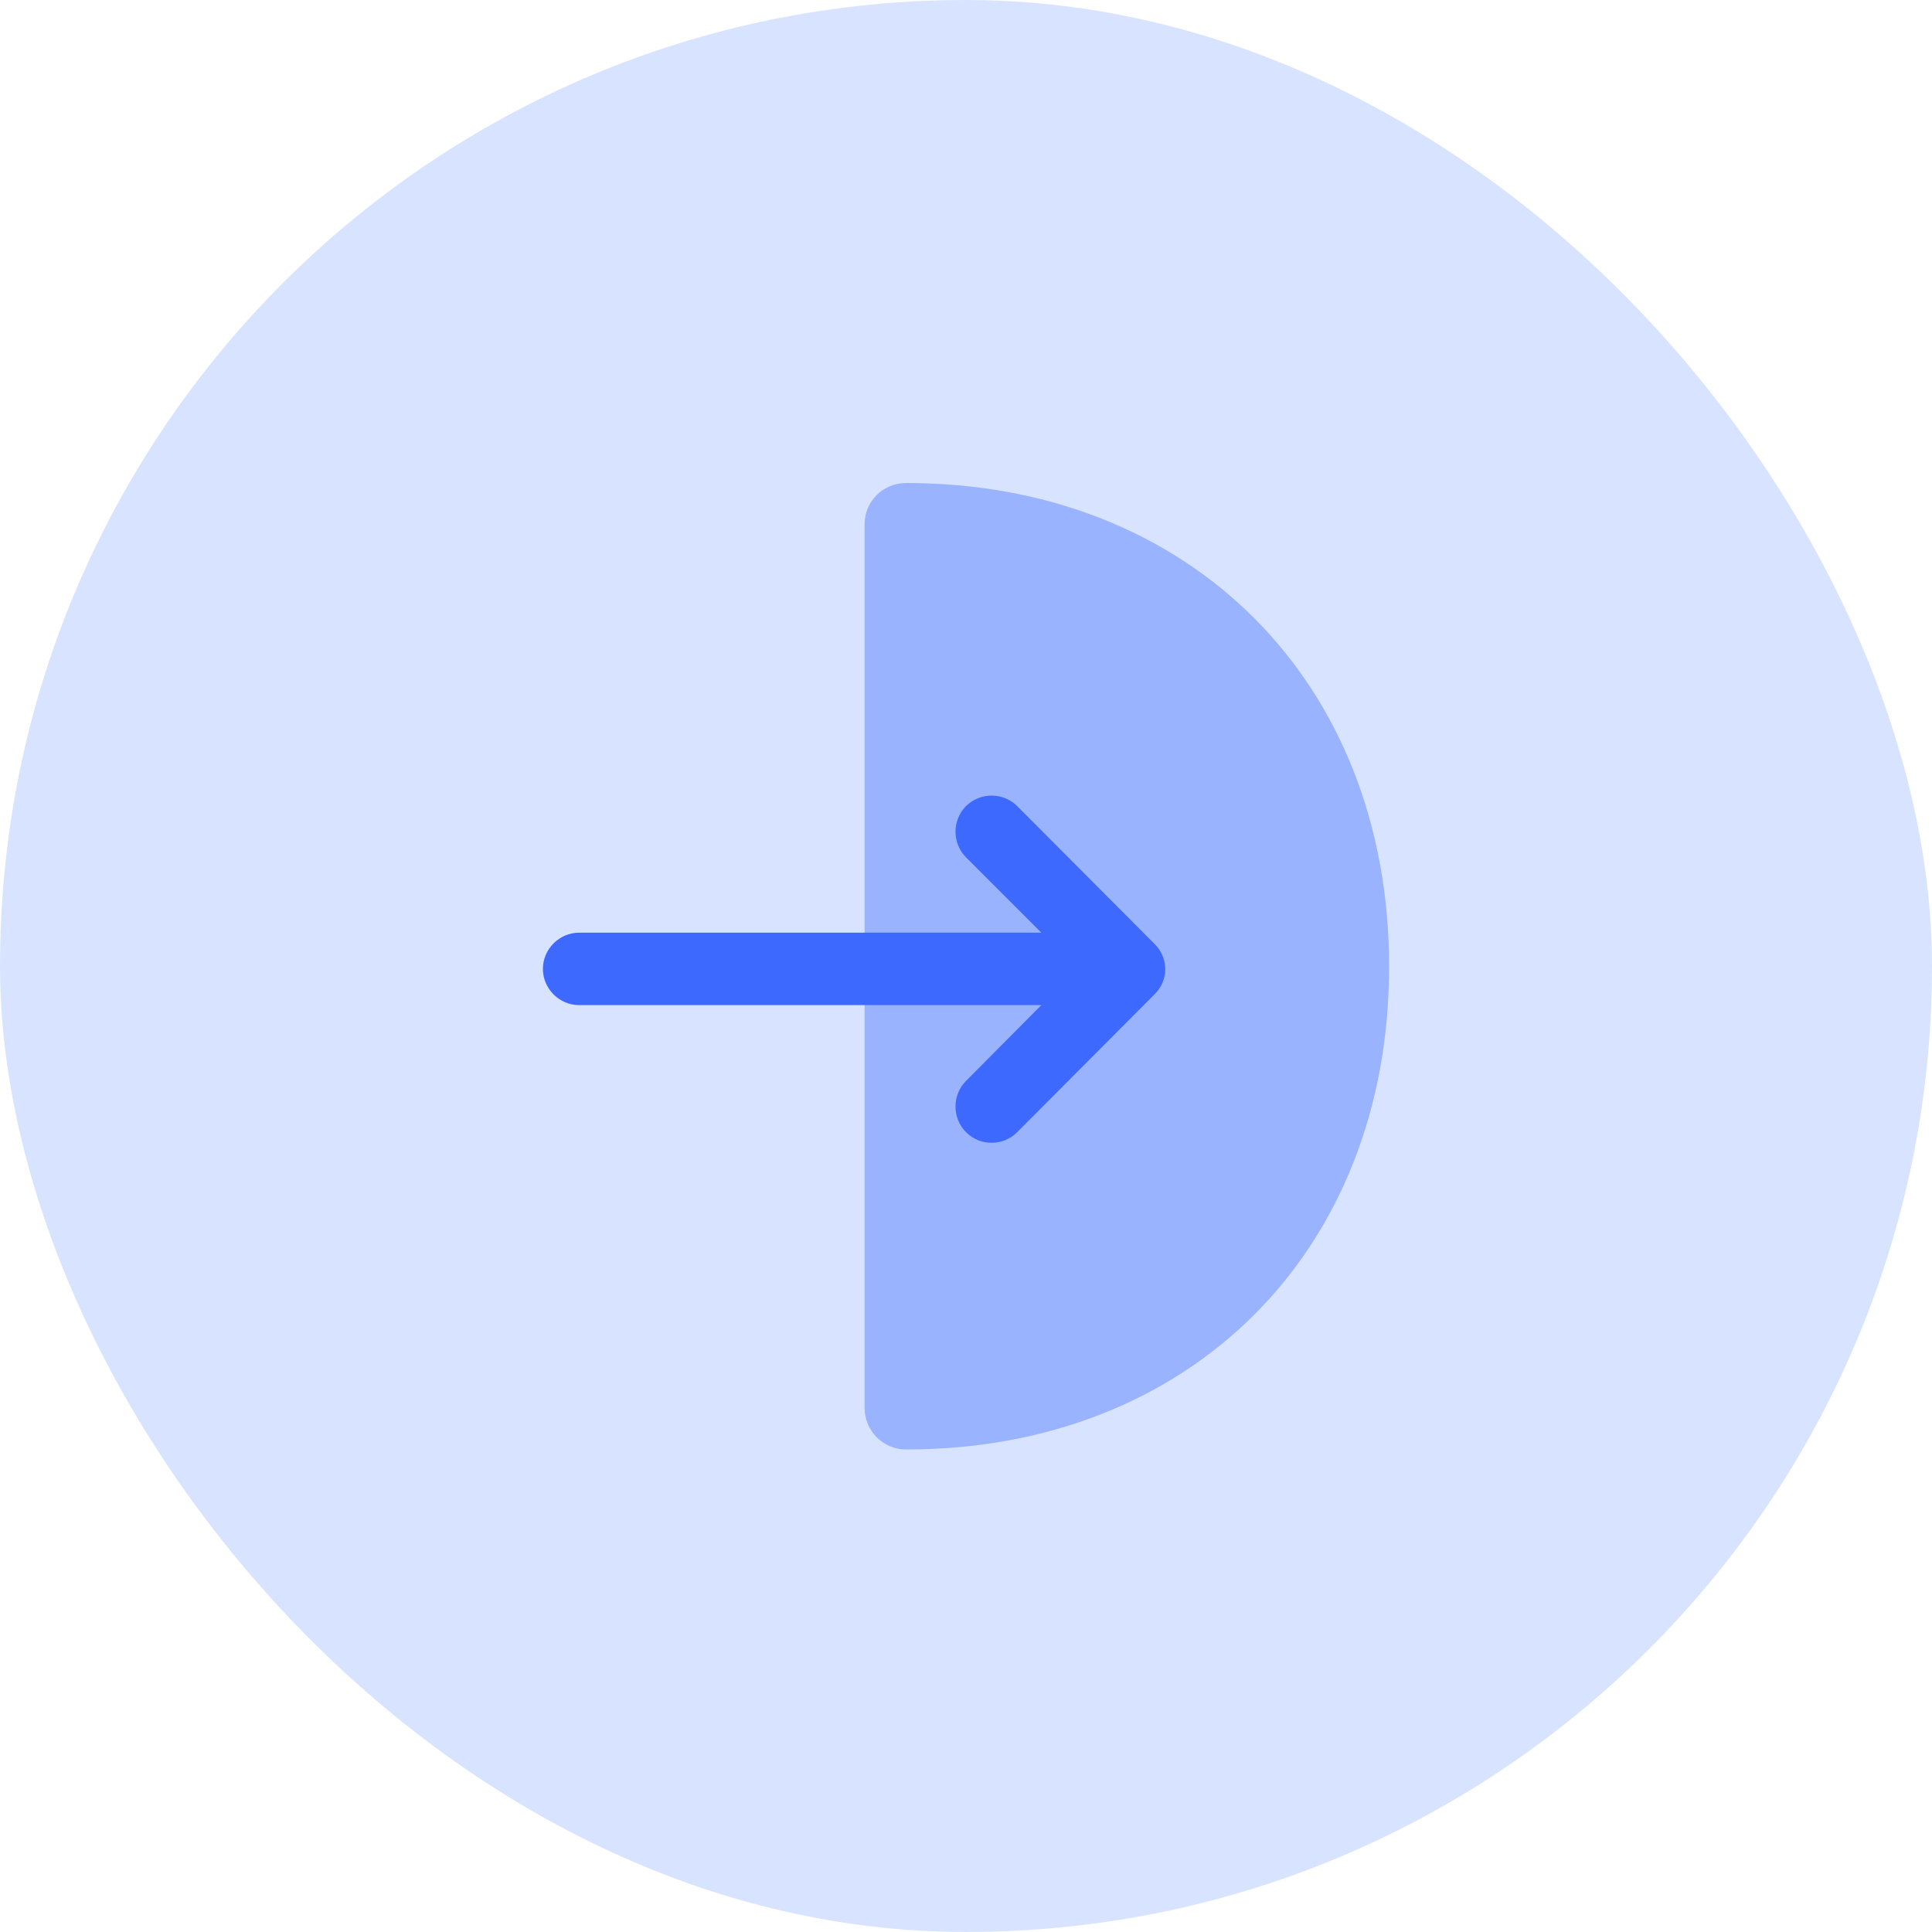
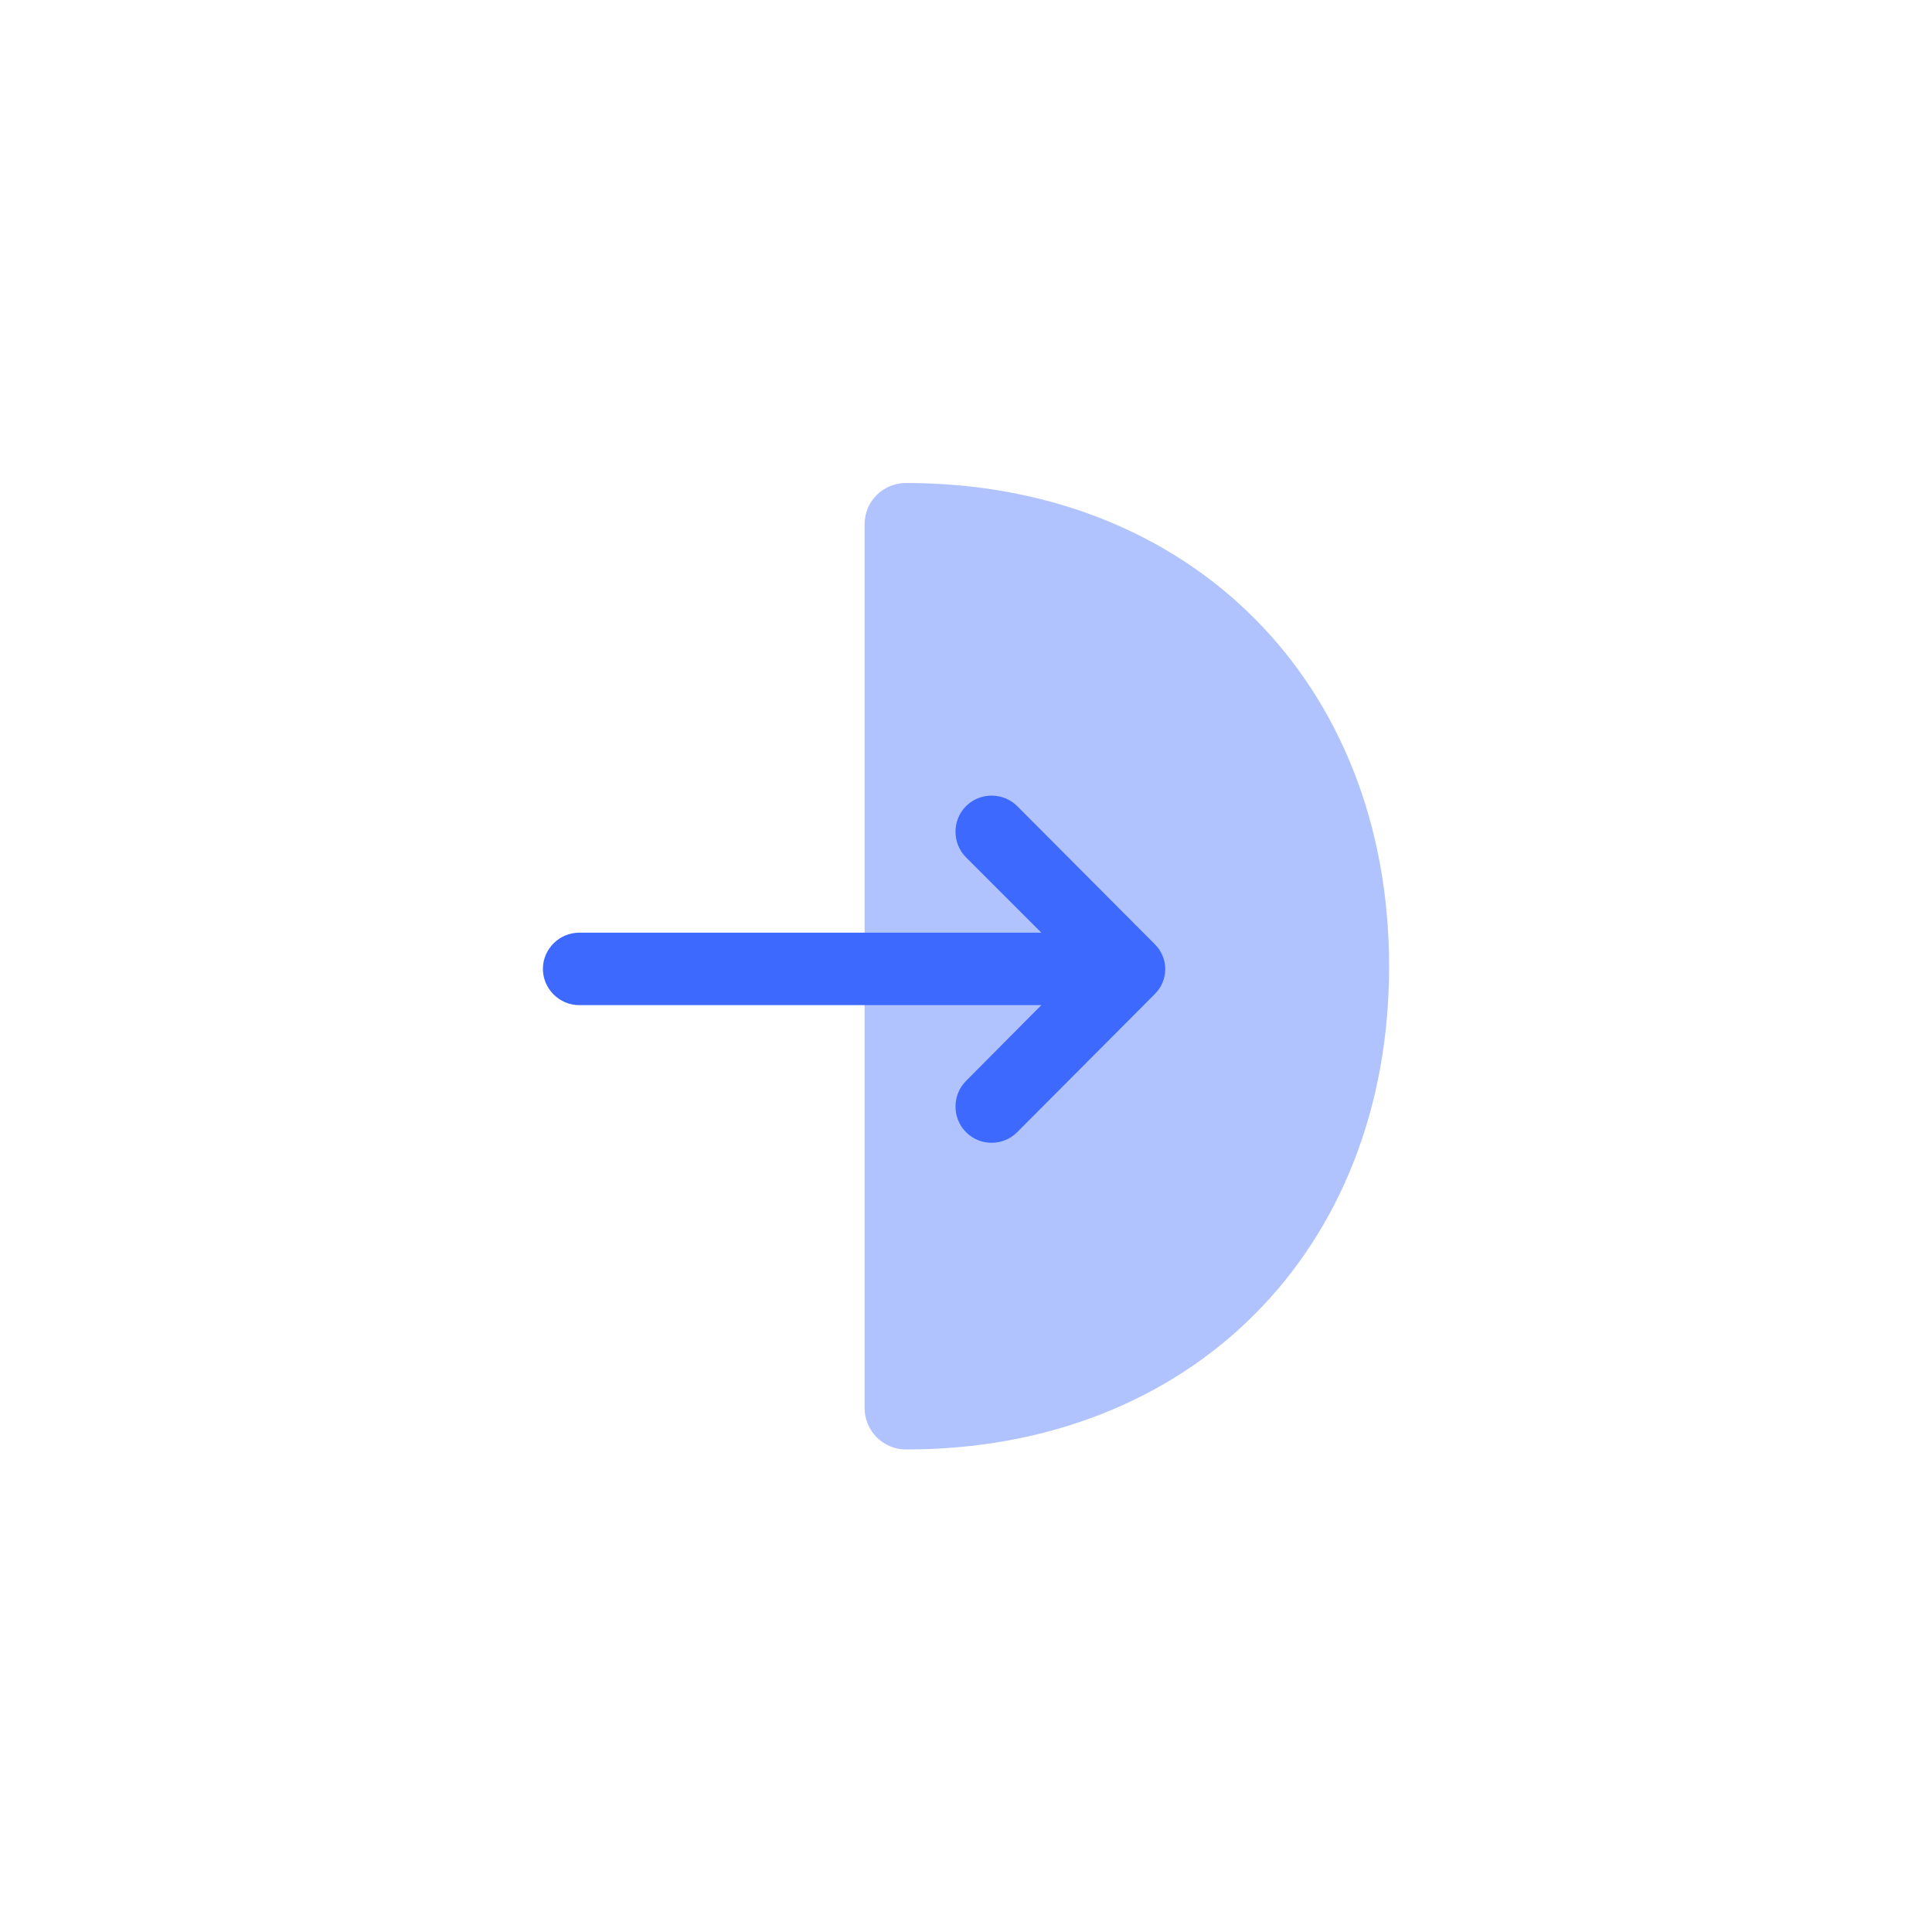
<svg xmlns="http://www.w3.org/2000/svg" width="40" height="40" viewBox="0 0 40 40" fill="none">
-   <rect width="40" height="40" rx="20" fill="#D8E4FF" />
  <path opacity="0.4" d="M18.76 10C18.28 10 17.9 10.38 17.9 10.86V29.15C17.9 29.62 18.28 30.01 18.76 30.01C24.65 30.01 28.76 25.9 28.76 20.01C28.76 14.12 24.64 10 18.76 10Z" fill="#3D69FF" />
  <path d="M23.9 19.54L21.06 16.69C20.77 16.4 20.29 16.4 20 16.69C19.71 16.98 19.71 17.46 20 17.75L21.56 19.31H11.99C11.58 19.31 11.24 19.65 11.24 20.06C11.24 20.47 11.58 20.81 11.99 20.81H21.56L20 22.38C19.71 22.67 19.71 23.15 20 23.44C20.15 23.59 20.34 23.66 20.53 23.66C20.72 23.66 20.91 23.59 21.06 23.44L23.9 20.59C24.2 20.3 24.2 19.83 23.9 19.54Z" fill="#3D69FF" />
</svg>